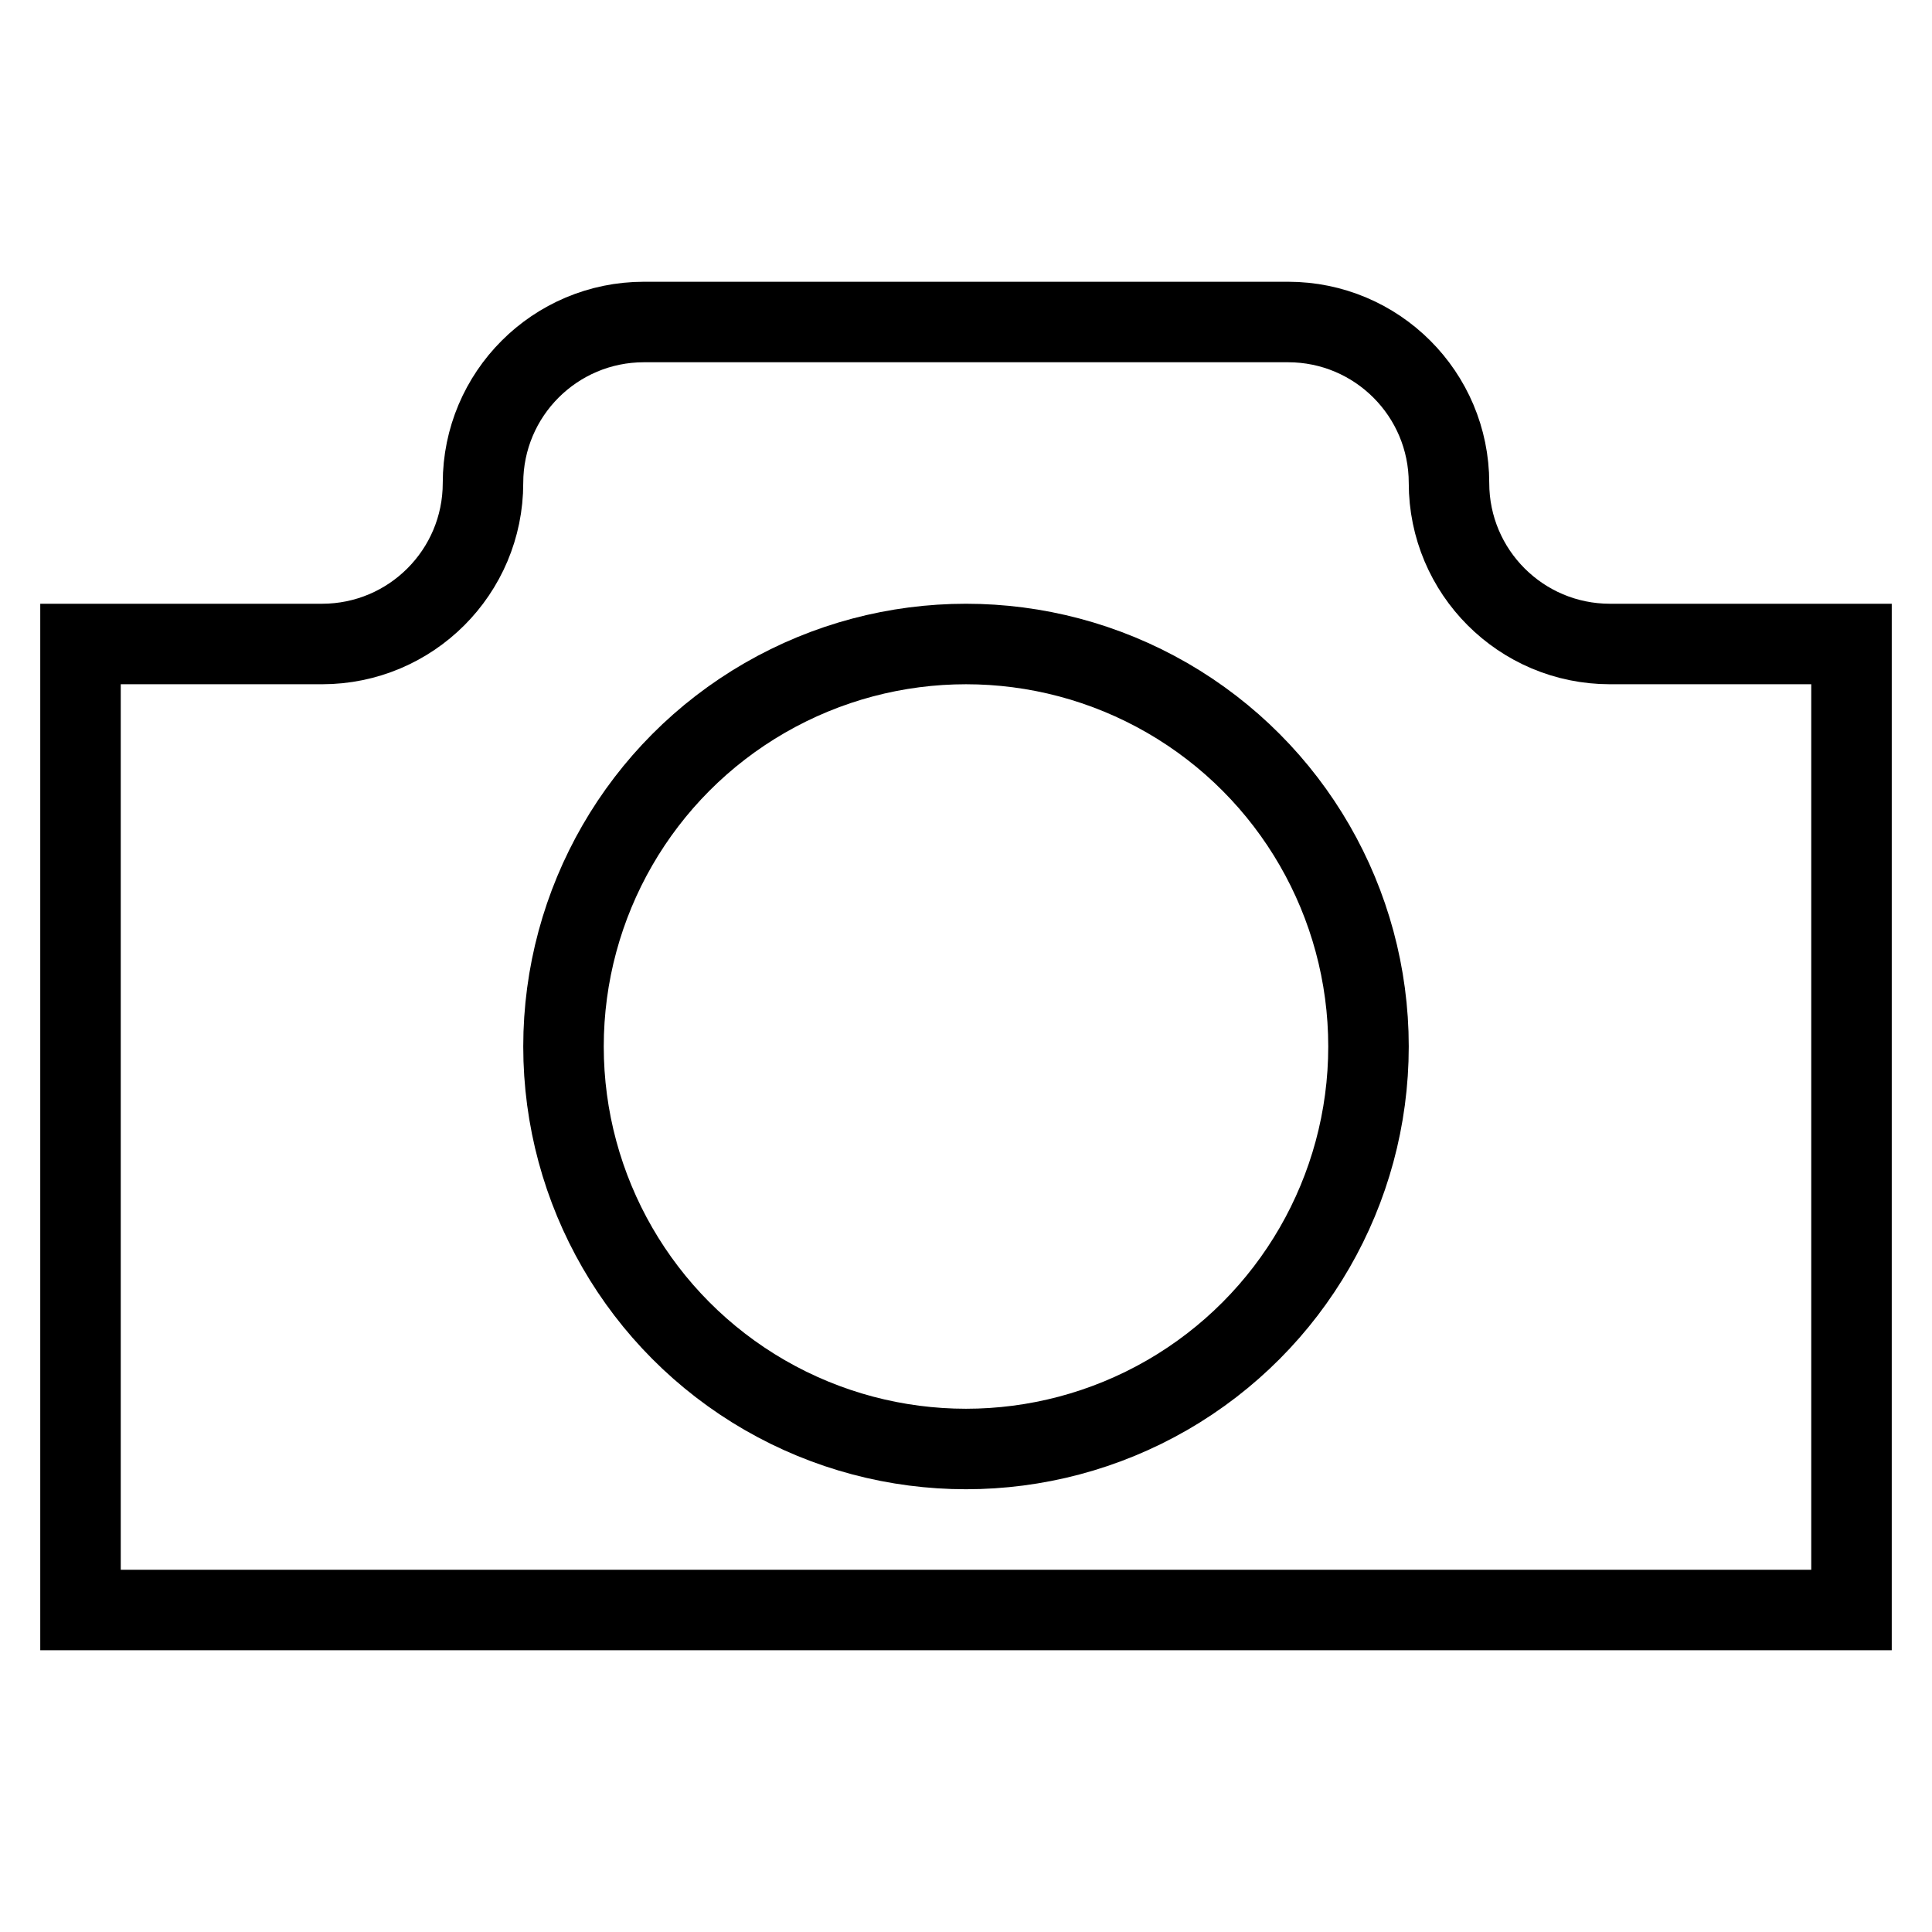
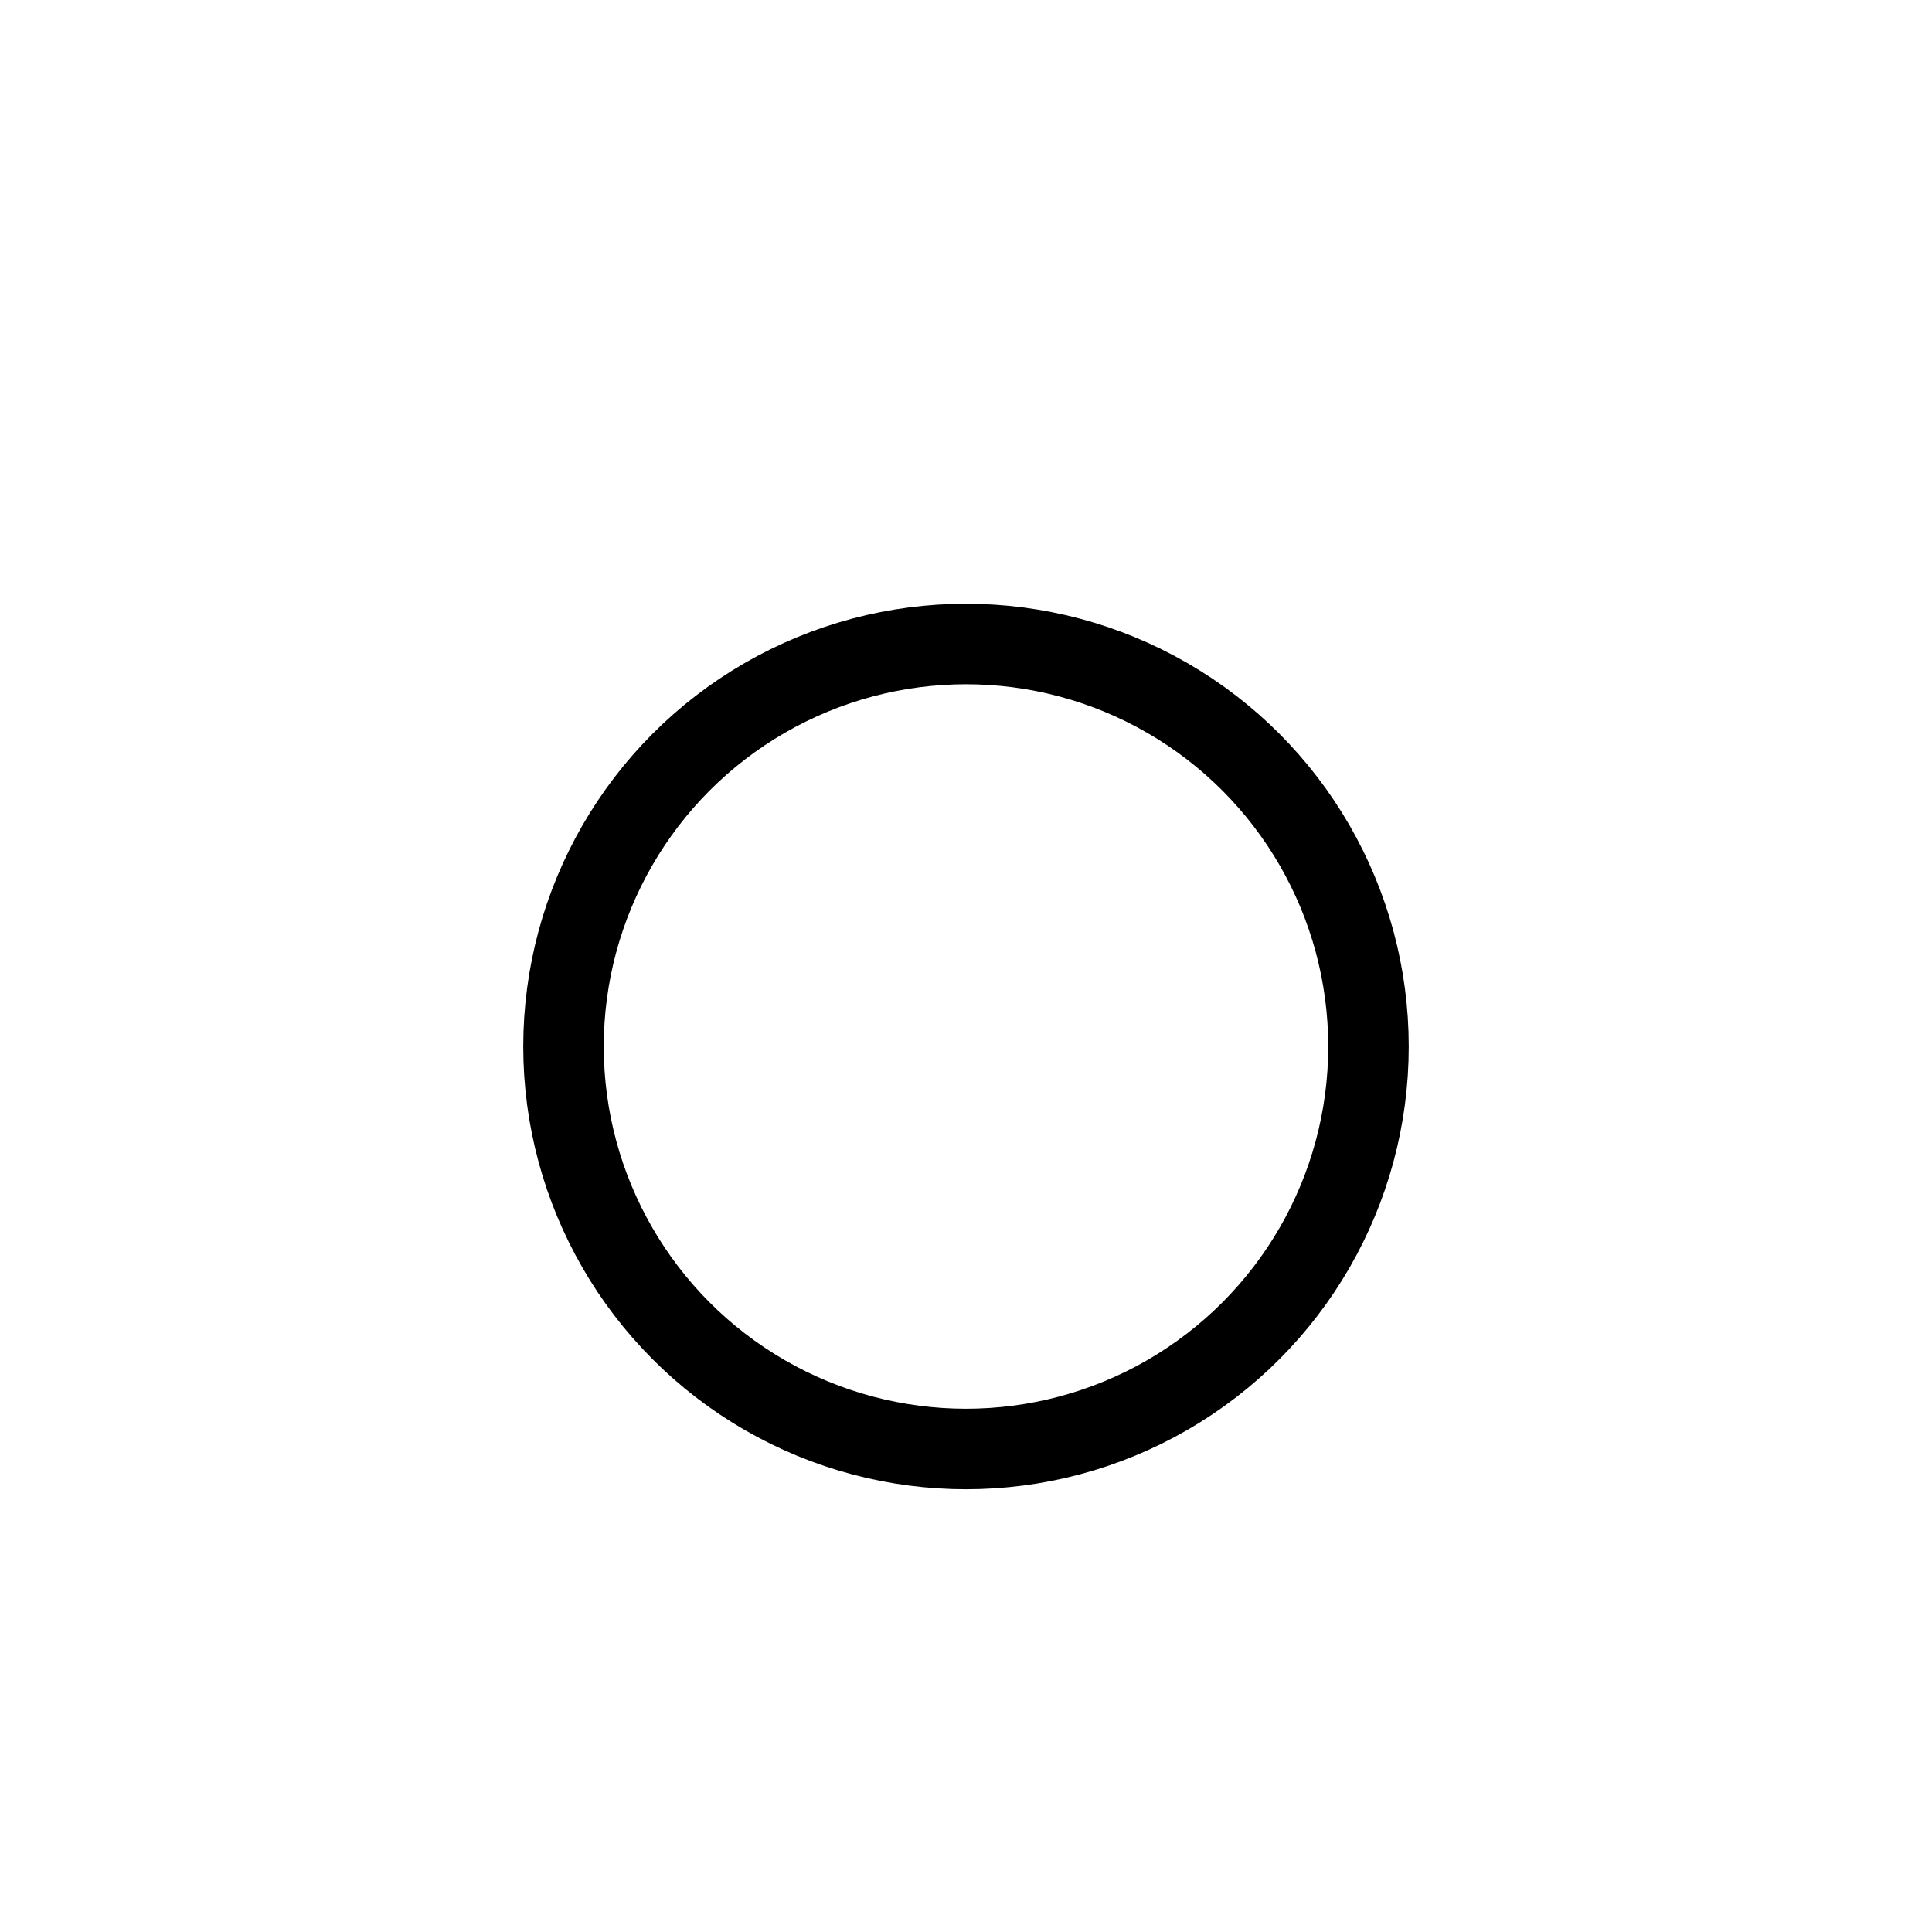
<svg xmlns="http://www.w3.org/2000/svg" width="24" height="24" viewBox="0 0 24 24" fill="none">
-   <path d="M18 6C18 4.895 17.105 4 16 4H8C6.895 4 6 4.895 6 6V6C6 7.105 5.105 8 4 8H1V20H23V8H20C18.895 8 18 7.105 18 6V6Z" stroke="black" />
  <circle cx="12" cy="13" r="5" stroke="black" />
</svg>